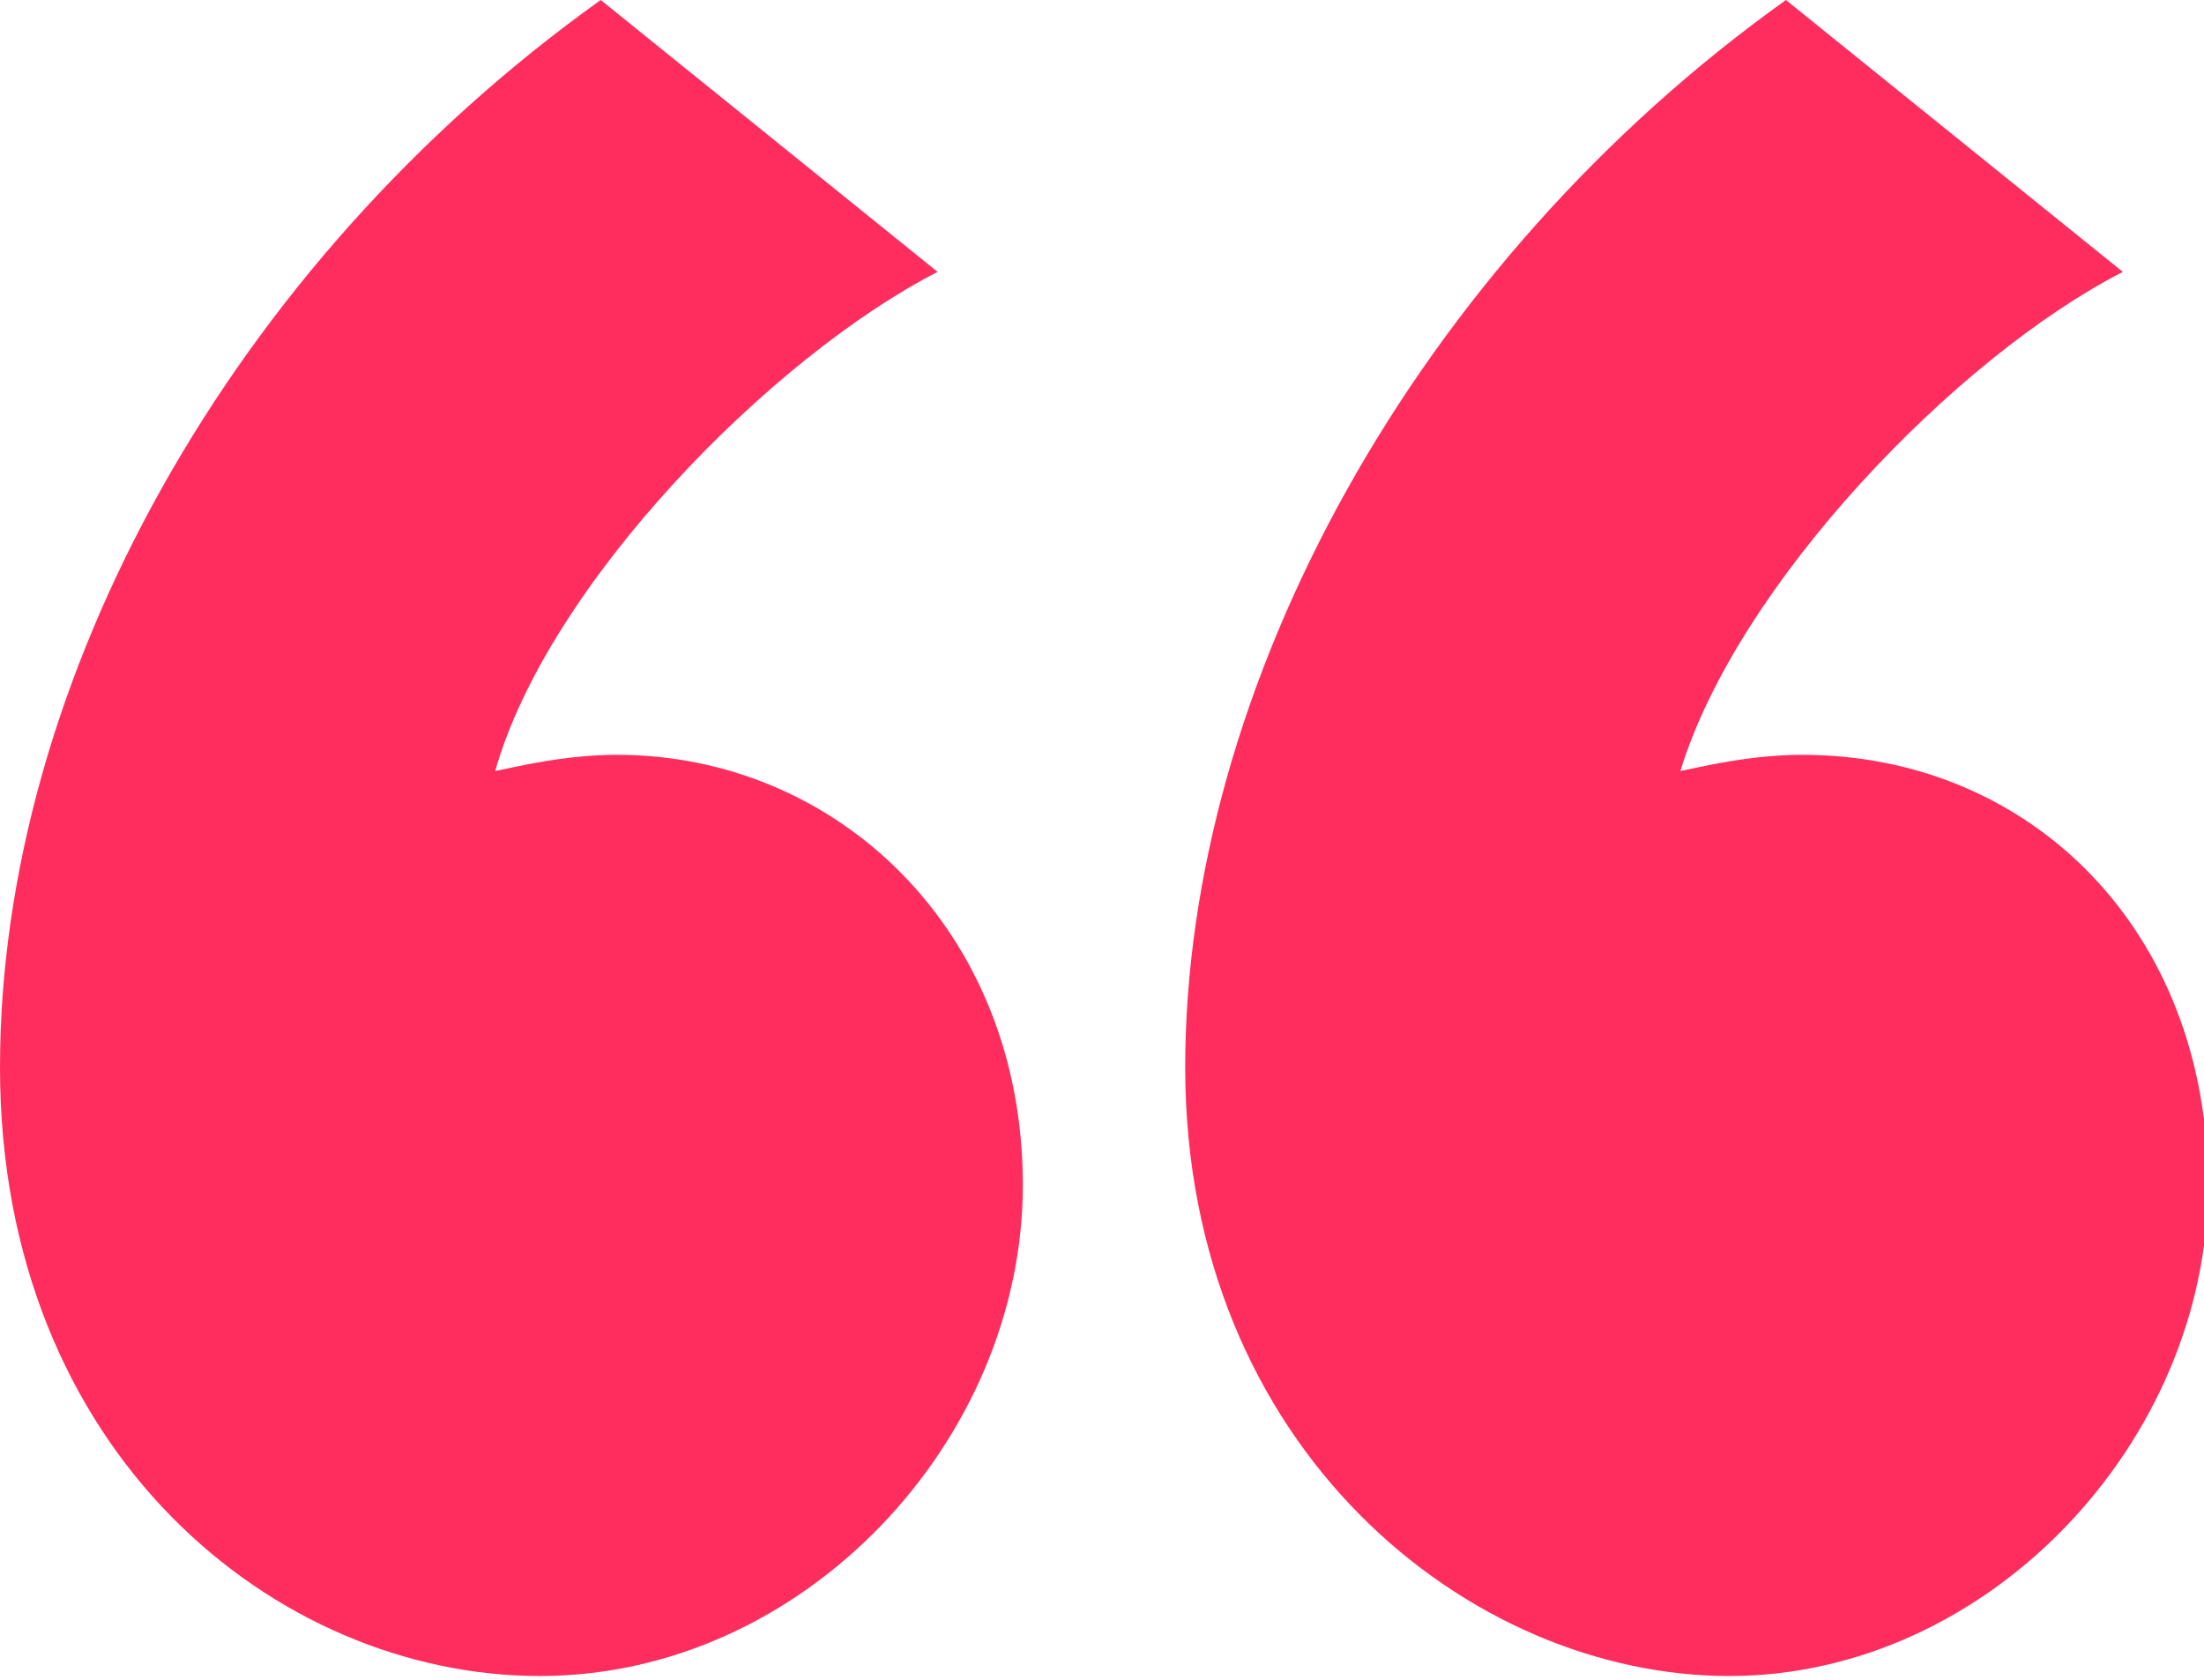
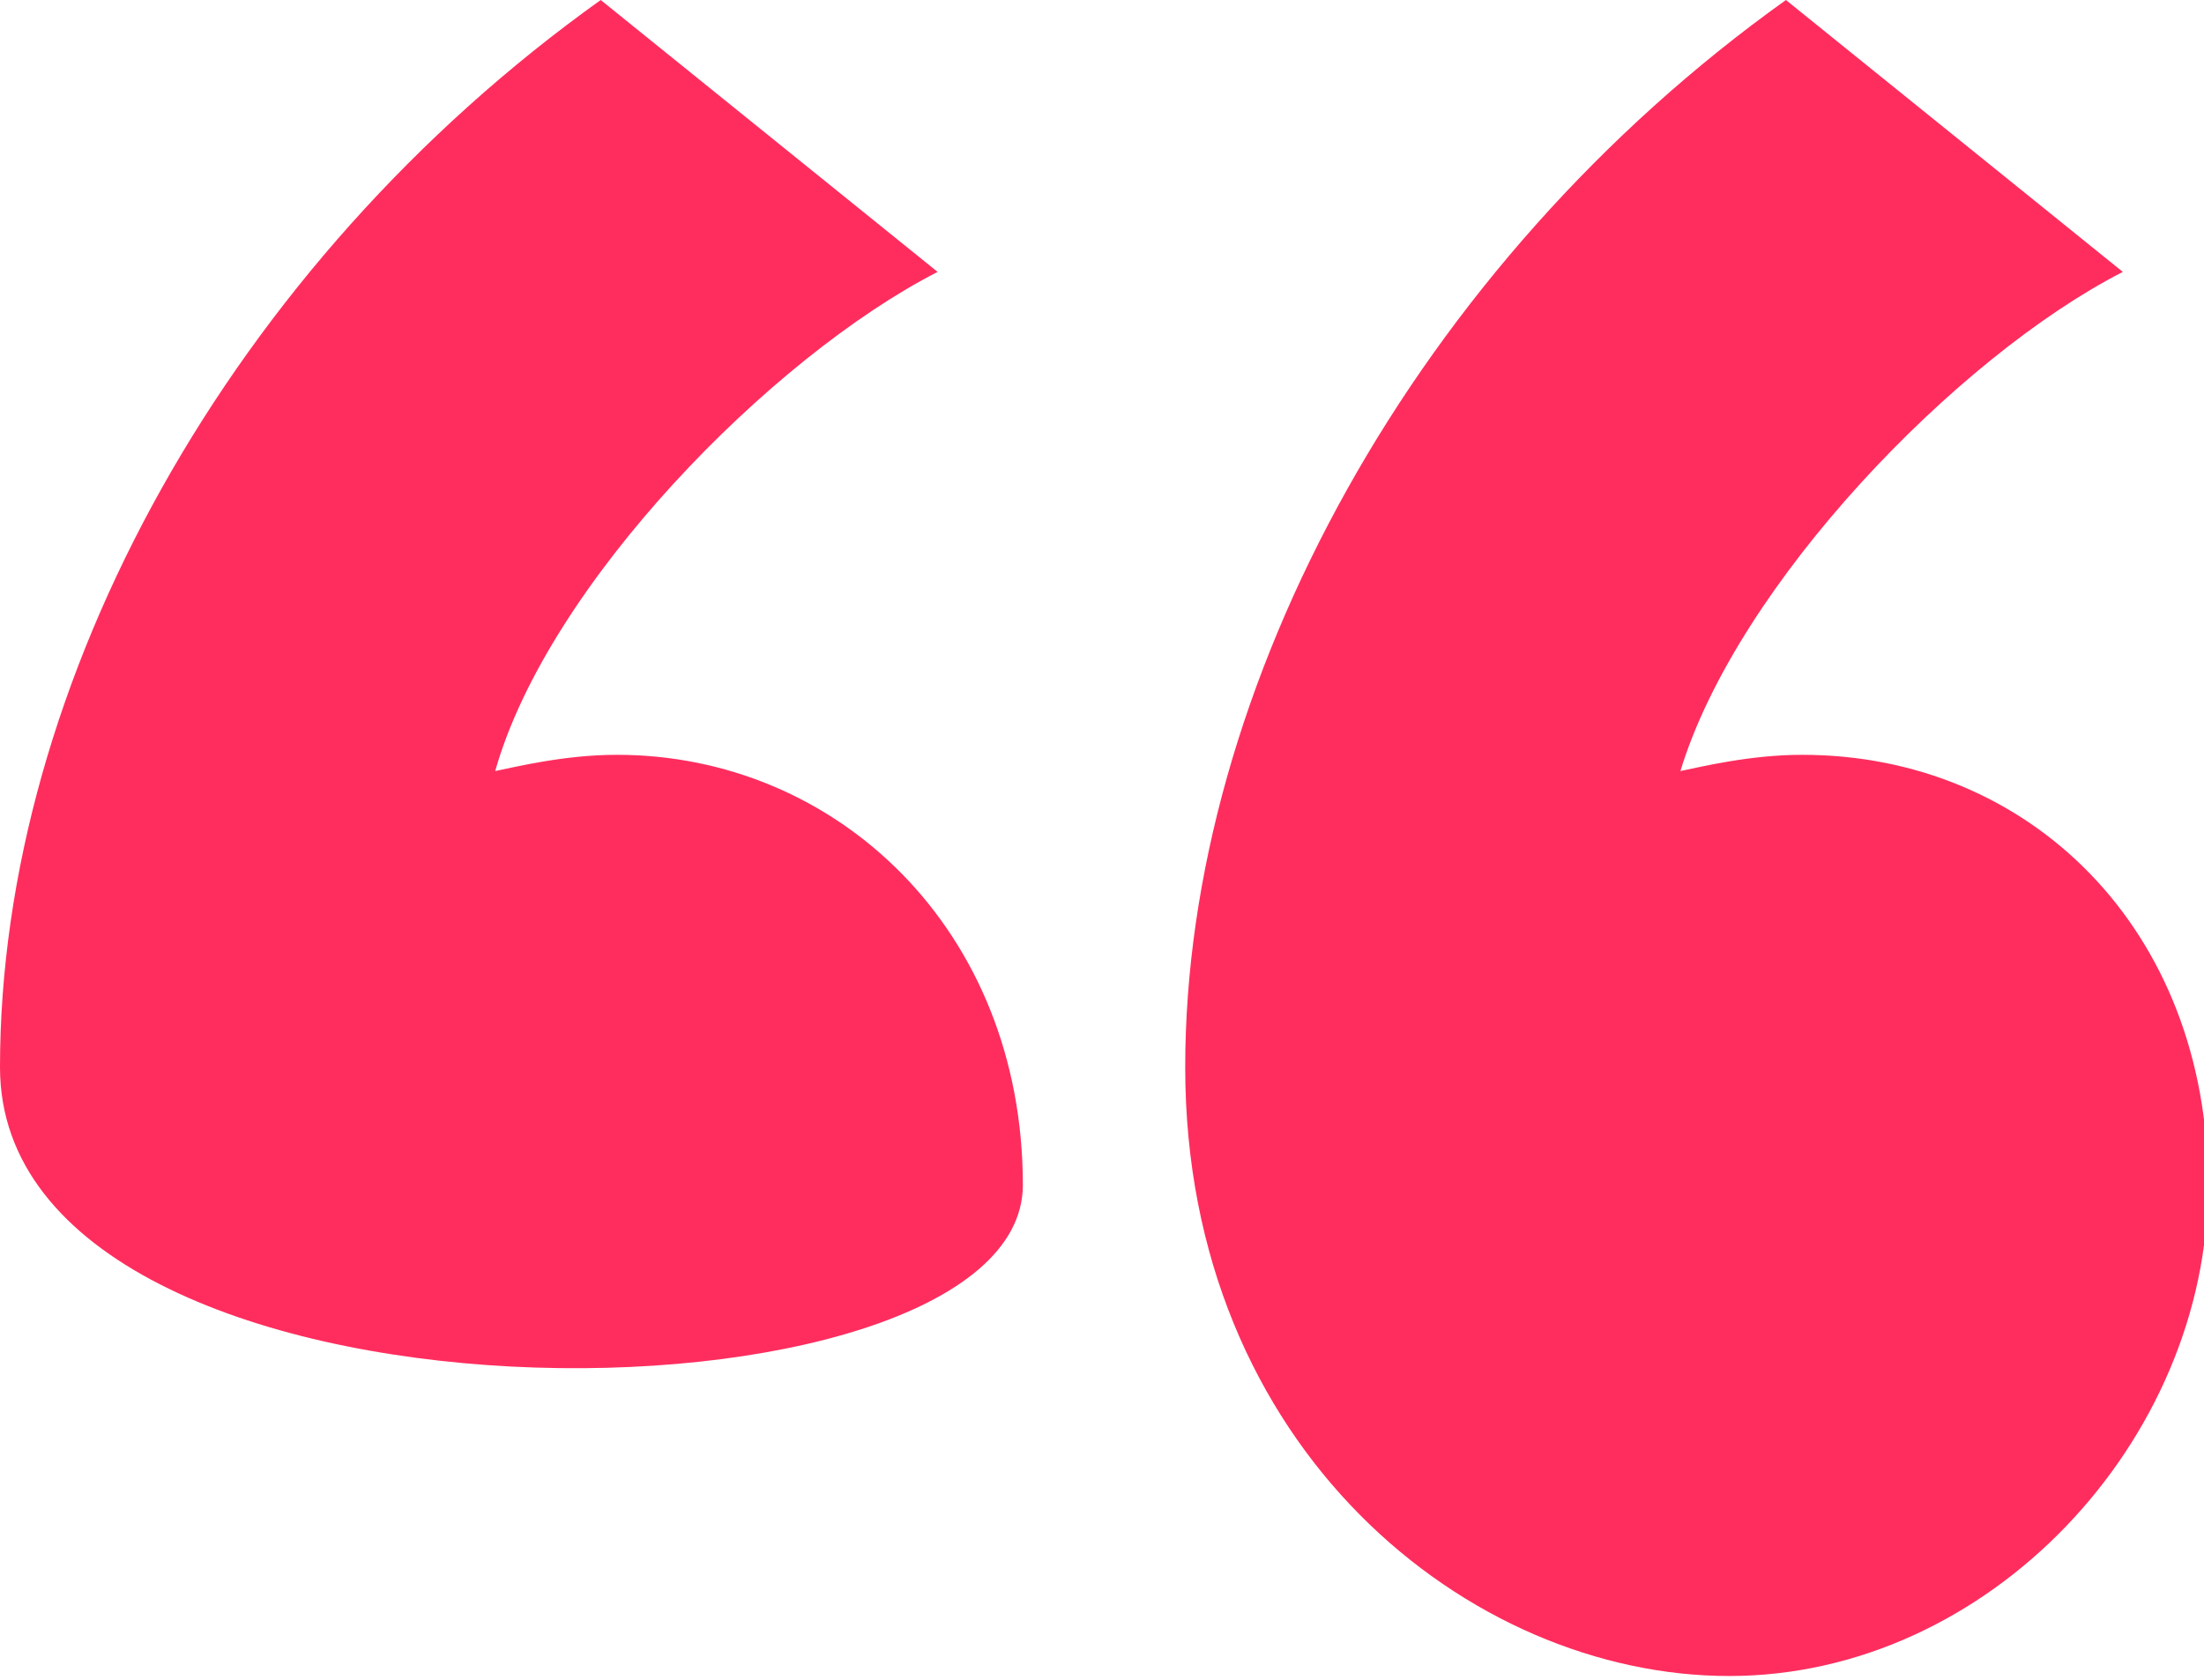
<svg xmlns="http://www.w3.org/2000/svg" id="uuid-042bbb6e-d5a3-418b-877b-ce57e1a2c251" viewBox="0 0 54.3 41.4">
  <defs>
    <style>.uuid-1bbdaabe-eab0-4e05-bed3-936cc73e94e9{fill:#ff2d5e;}</style>
  </defs>
  <g id="uuid-7334a799-fc3e-4990-a9a0-6ee20ecca5a7">
-     <path class="uuid-1bbdaabe-eab0-4e05-bed3-936cc73e94e9" d="M23.1,6.7c-4.1,2.1-9.6,7.7-10.9,12.3.5-.1,1.7-.4,3-.4,5.4,0,10,4.3,10,10.6s-5.4,12.1-11.9,12.1S0,35.8,0,26.3,5.7,6.5,14.8,0l8.3,6.7ZM52.3,6.7c-4.1,2.1-9.5,7.7-10.9,12.3.5-.1,1.7-.4,3-.4,5.6,0,10,4.3,10,10.6s-5.4,12.1-11.8,12.1-13.4-5.6-13.4-15S34.9,6.5,44,0l8.3,6.7Z" />
+     <path class="uuid-1bbdaabe-eab0-4e05-bed3-936cc73e94e9" d="M23.1,6.7c-4.1,2.1-9.6,7.7-10.9,12.3.5-.1,1.7-.4,3-.4,5.4,0,10,4.3,10,10.6S0,35.8,0,26.3,5.7,6.5,14.8,0l8.3,6.7ZM52.3,6.7c-4.1,2.1-9.5,7.7-10.9,12.3.5-.1,1.7-.4,3-.4,5.6,0,10,4.3,10,10.6s-5.4,12.1-11.8,12.1-13.4-5.6-13.4-15S34.9,6.5,44,0l8.3,6.7Z" />
  </g>
</svg>